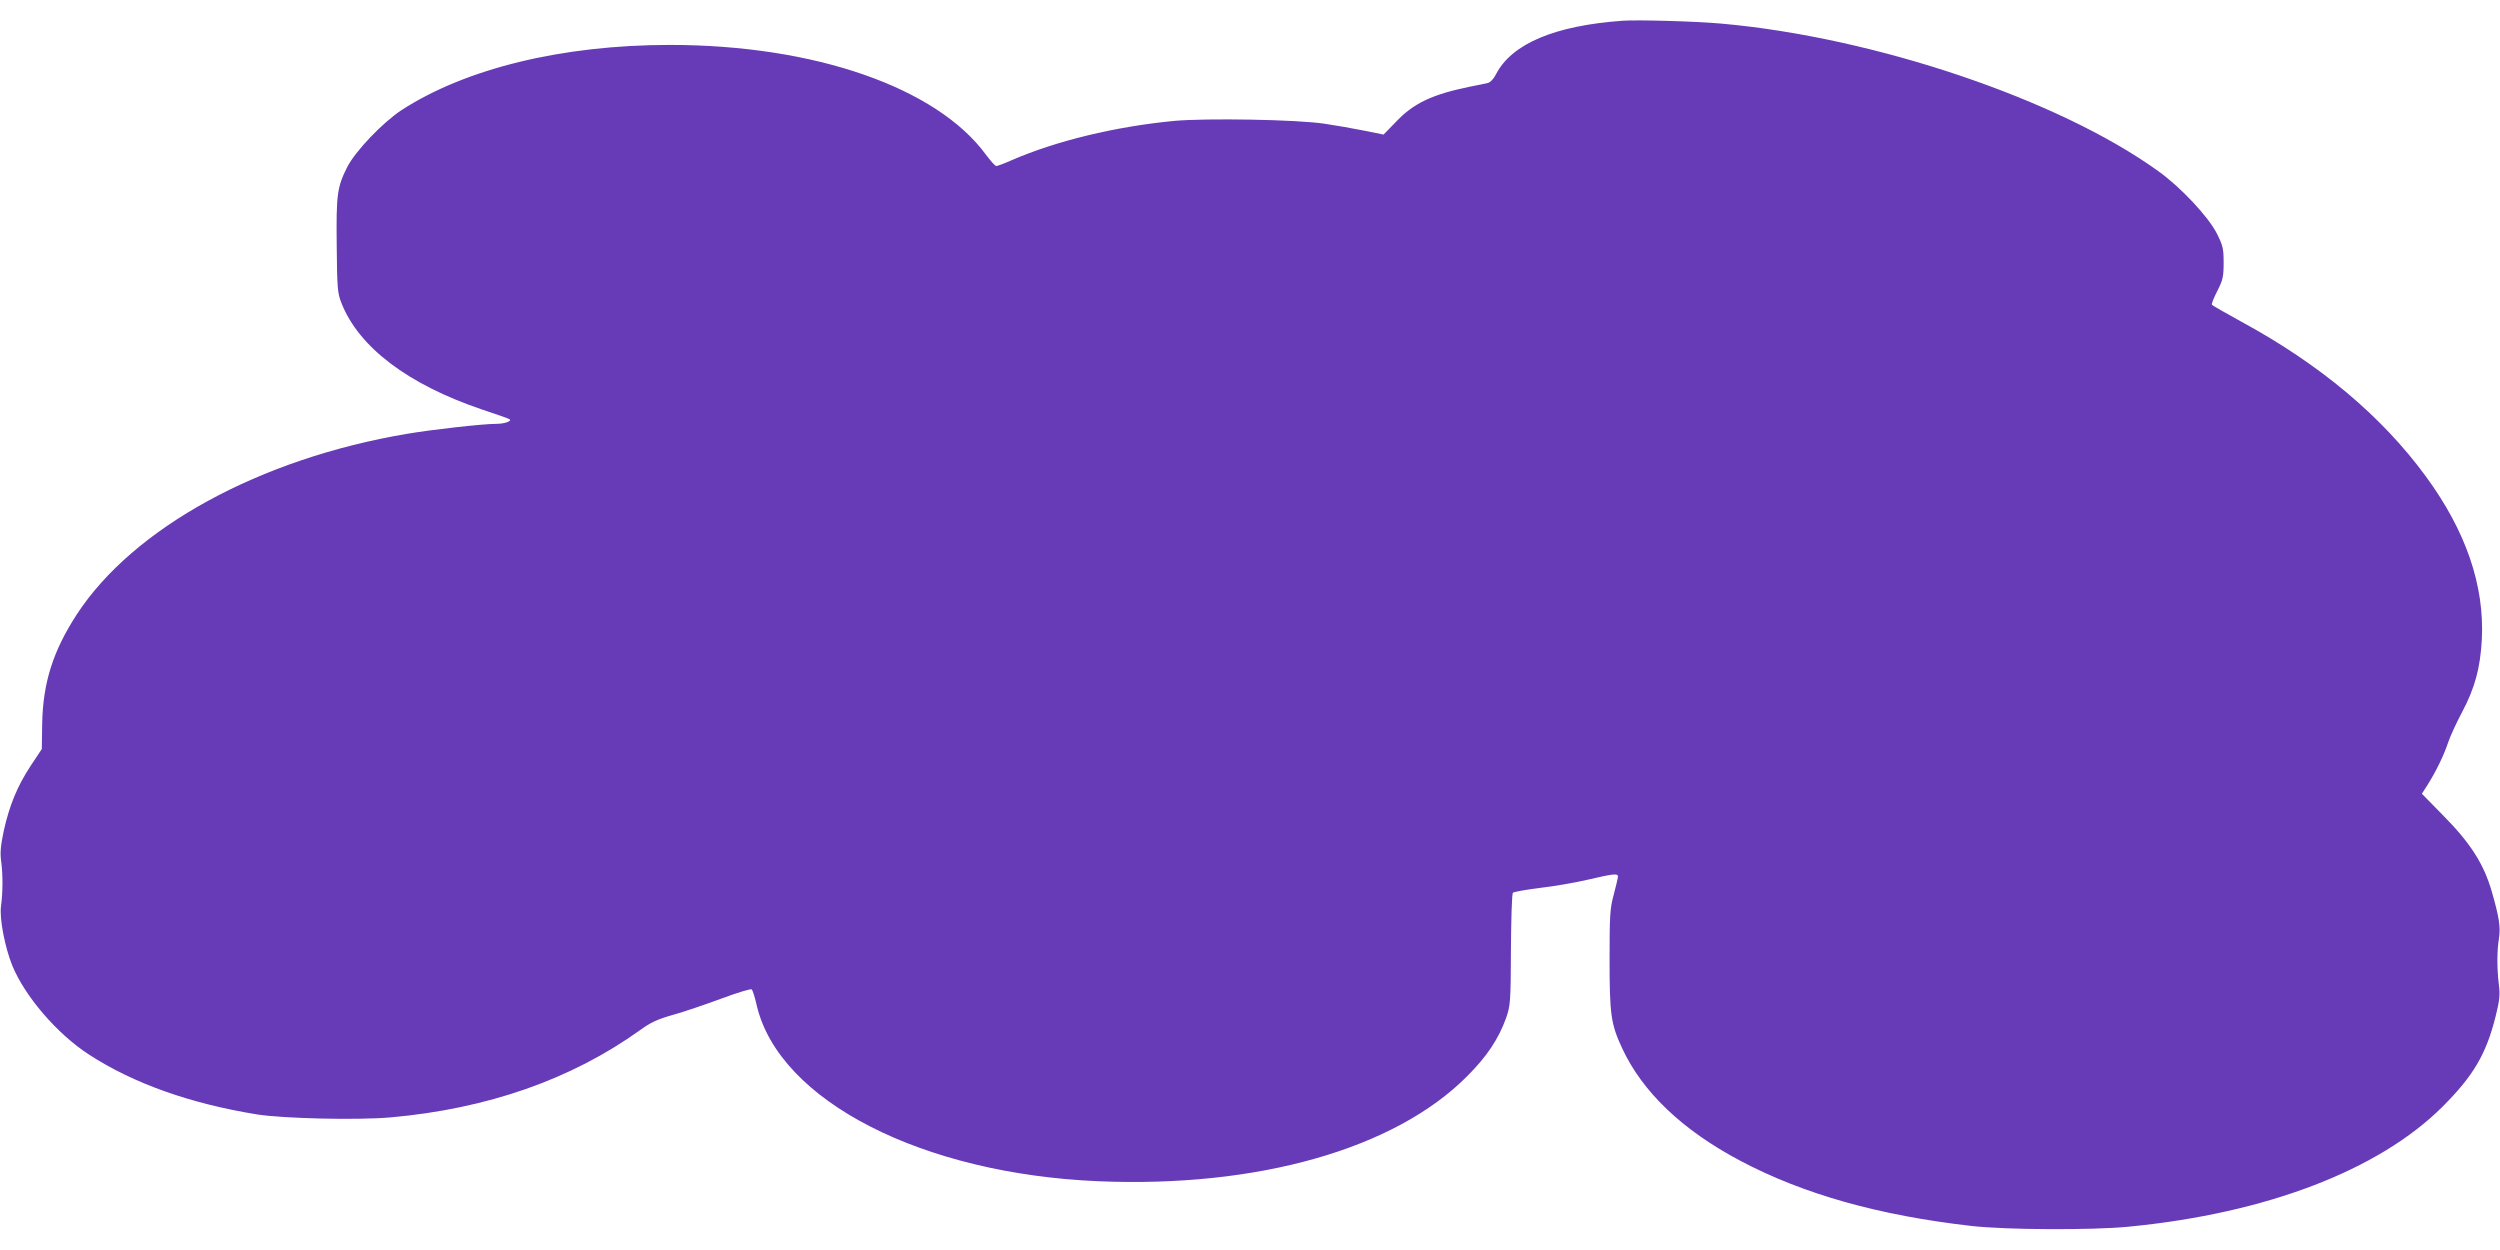
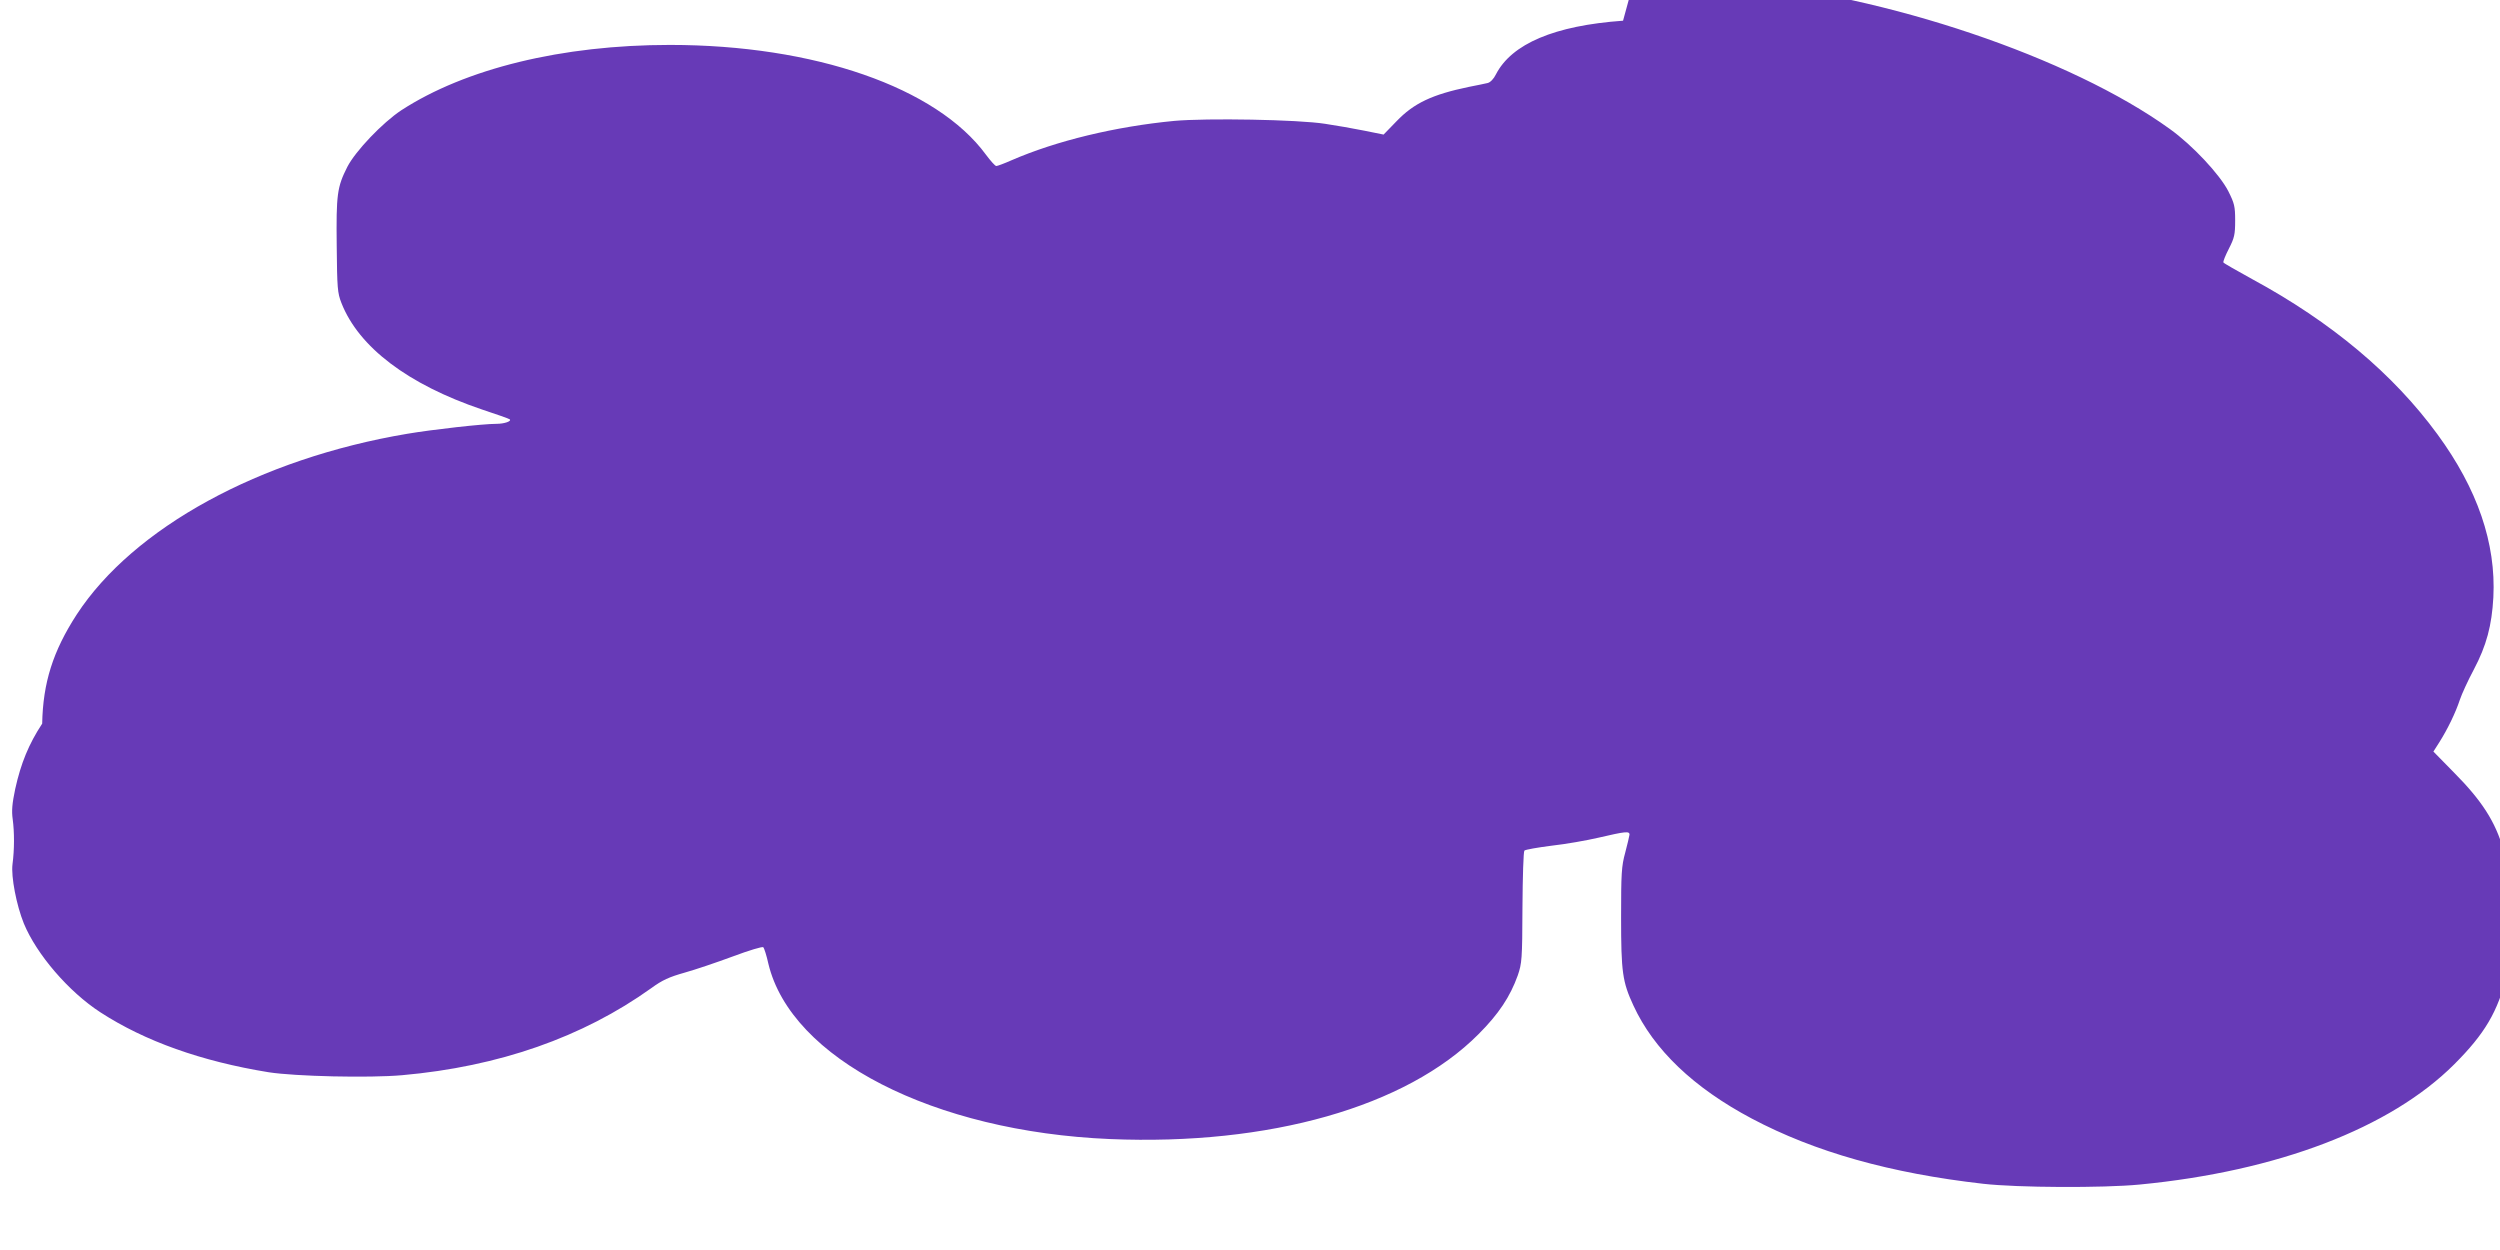
<svg xmlns="http://www.w3.org/2000/svg" version="1.0" width="1280pt" height="640pt" viewBox="0 0 1280 640" preserveAspectRatio="xMidYMid meet">
  <g transform="translate(0,640) scale(0.1,-0.1)" fill="#673ab7" stroke="none">
-     <path d="M8310 6294 c-351 -25 -570 -118 -651 -275 -11 -23 -29 -41 -42 -44 -12 -3 -56 -12 -97 -20 -187 -39 -281 -83 -370 -176 l-66 -68 -99 20 c-55 11 -145 27 -200 35 -138 22 -606 30 -773 15 -302 -29 -604 -102 -834 -202 -36 -16 -71 -29 -77 -29 -6 0 -29 26 -53 58 -253 345 -879 562 -1618 562 -552 0 -1047 -121 -1376 -335 -95 -63 -234 -208 -276 -290 -52 -103 -57 -141 -54 -405 2 -215 4 -240 24 -291 89 -227 341 -417 718 -545 76 -25 141 -48 144 -51 10 -10 -28 -23 -68 -23 -69 0 -327 -29 -457 -51 -755 -127 -1402 -481 -1692 -925 -122 -188 -173 -350 -177 -559 l-2 -130 -57 -86 c-69 -105 -109 -203 -138 -334 -16 -76 -19 -113 -13 -155 9 -67 9 -156 -1 -231 -8 -63 20 -209 58 -303 65 -158 230 -350 392 -455 228 -148 517 -251 862 -307 135 -21 514 -30 683 -15 495 44 924 194 1276 446 56 41 92 57 170 79 54 15 166 53 247 83 83 31 152 52 156 47 5 -5 17 -43 26 -84 116 -486 845 -860 1750 -898 814 -34 1516 165 1886 537 103 103 162 192 201 301 21 62 23 80 24 348 1 156 5 287 10 291 5 5 68 16 139 25 72 8 180 27 240 41 138 32 160 35 159 15 -1 -8 -11 -50 -22 -92 -19 -69 -21 -107 -21 -330 0 -282 7 -331 63 -452 104 -226 308 -421 606 -579 323 -171 709 -280 1185 -334 177 -20 612 -22 800 -4 707 68 1284 289 1611 615 158 158 223 269 271 460 21 84 24 112 17 166 -10 84 -10 171 1 238 8 56 1 105 -37 237 -41 142 -109 249 -254 395 l-104 106 30 47 c43 68 84 153 105 217 10 30 42 100 72 156 65 123 92 225 100 370 14 276 -81 554 -286 834 -226 309 -543 575 -949 795 -78 43 -145 81 -147 85 -3 4 10 36 28 71 28 55 32 72 32 144 0 73 -4 88 -35 150 -44 86 -184 236 -300 319 -509 367 -1452 685 -2235 755 -129 12 -426 20 -505 15z" />
+     <path d="M8310 6294 c-351 -25 -570 -118 -651 -275 -11 -23 -29 -41 -42 -44 -12 -3 -56 -12 -97 -20 -187 -39 -281 -83 -370 -176 l-66 -68 -99 20 c-55 11 -145 27 -200 35 -138 22 -606 30 -773 15 -302 -29 -604 -102 -834 -202 -36 -16 -71 -29 -77 -29 -6 0 -29 26 -53 58 -253 345 -879 562 -1618 562 -552 0 -1047 -121 -1376 -335 -95 -63 -234 -208 -276 -290 -52 -103 -57 -141 -54 -405 2 -215 4 -240 24 -291 89 -227 341 -417 718 -545 76 -25 141 -48 144 -51 10 -10 -28 -23 -68 -23 -69 0 -327 -29 -457 -51 -755 -127 -1402 -481 -1692 -925 -122 -188 -173 -350 -177 -559 c-69 -105 -109 -203 -138 -334 -16 -76 -19 -113 -13 -155 9 -67 9 -156 -1 -231 -8 -63 20 -209 58 -303 65 -158 230 -350 392 -455 228 -148 517 -251 862 -307 135 -21 514 -30 683 -15 495 44 924 194 1276 446 56 41 92 57 170 79 54 15 166 53 247 83 83 31 152 52 156 47 5 -5 17 -43 26 -84 116 -486 845 -860 1750 -898 814 -34 1516 165 1886 537 103 103 162 192 201 301 21 62 23 80 24 348 1 156 5 287 10 291 5 5 68 16 139 25 72 8 180 27 240 41 138 32 160 35 159 15 -1 -8 -11 -50 -22 -92 -19 -69 -21 -107 -21 -330 0 -282 7 -331 63 -452 104 -226 308 -421 606 -579 323 -171 709 -280 1185 -334 177 -20 612 -22 800 -4 707 68 1284 289 1611 615 158 158 223 269 271 460 21 84 24 112 17 166 -10 84 -10 171 1 238 8 56 1 105 -37 237 -41 142 -109 249 -254 395 l-104 106 30 47 c43 68 84 153 105 217 10 30 42 100 72 156 65 123 92 225 100 370 14 276 -81 554 -286 834 -226 309 -543 575 -949 795 -78 43 -145 81 -147 85 -3 4 10 36 28 71 28 55 32 72 32 144 0 73 -4 88 -35 150 -44 86 -184 236 -300 319 -509 367 -1452 685 -2235 755 -129 12 -426 20 -505 15z" />
  </g>
</svg>